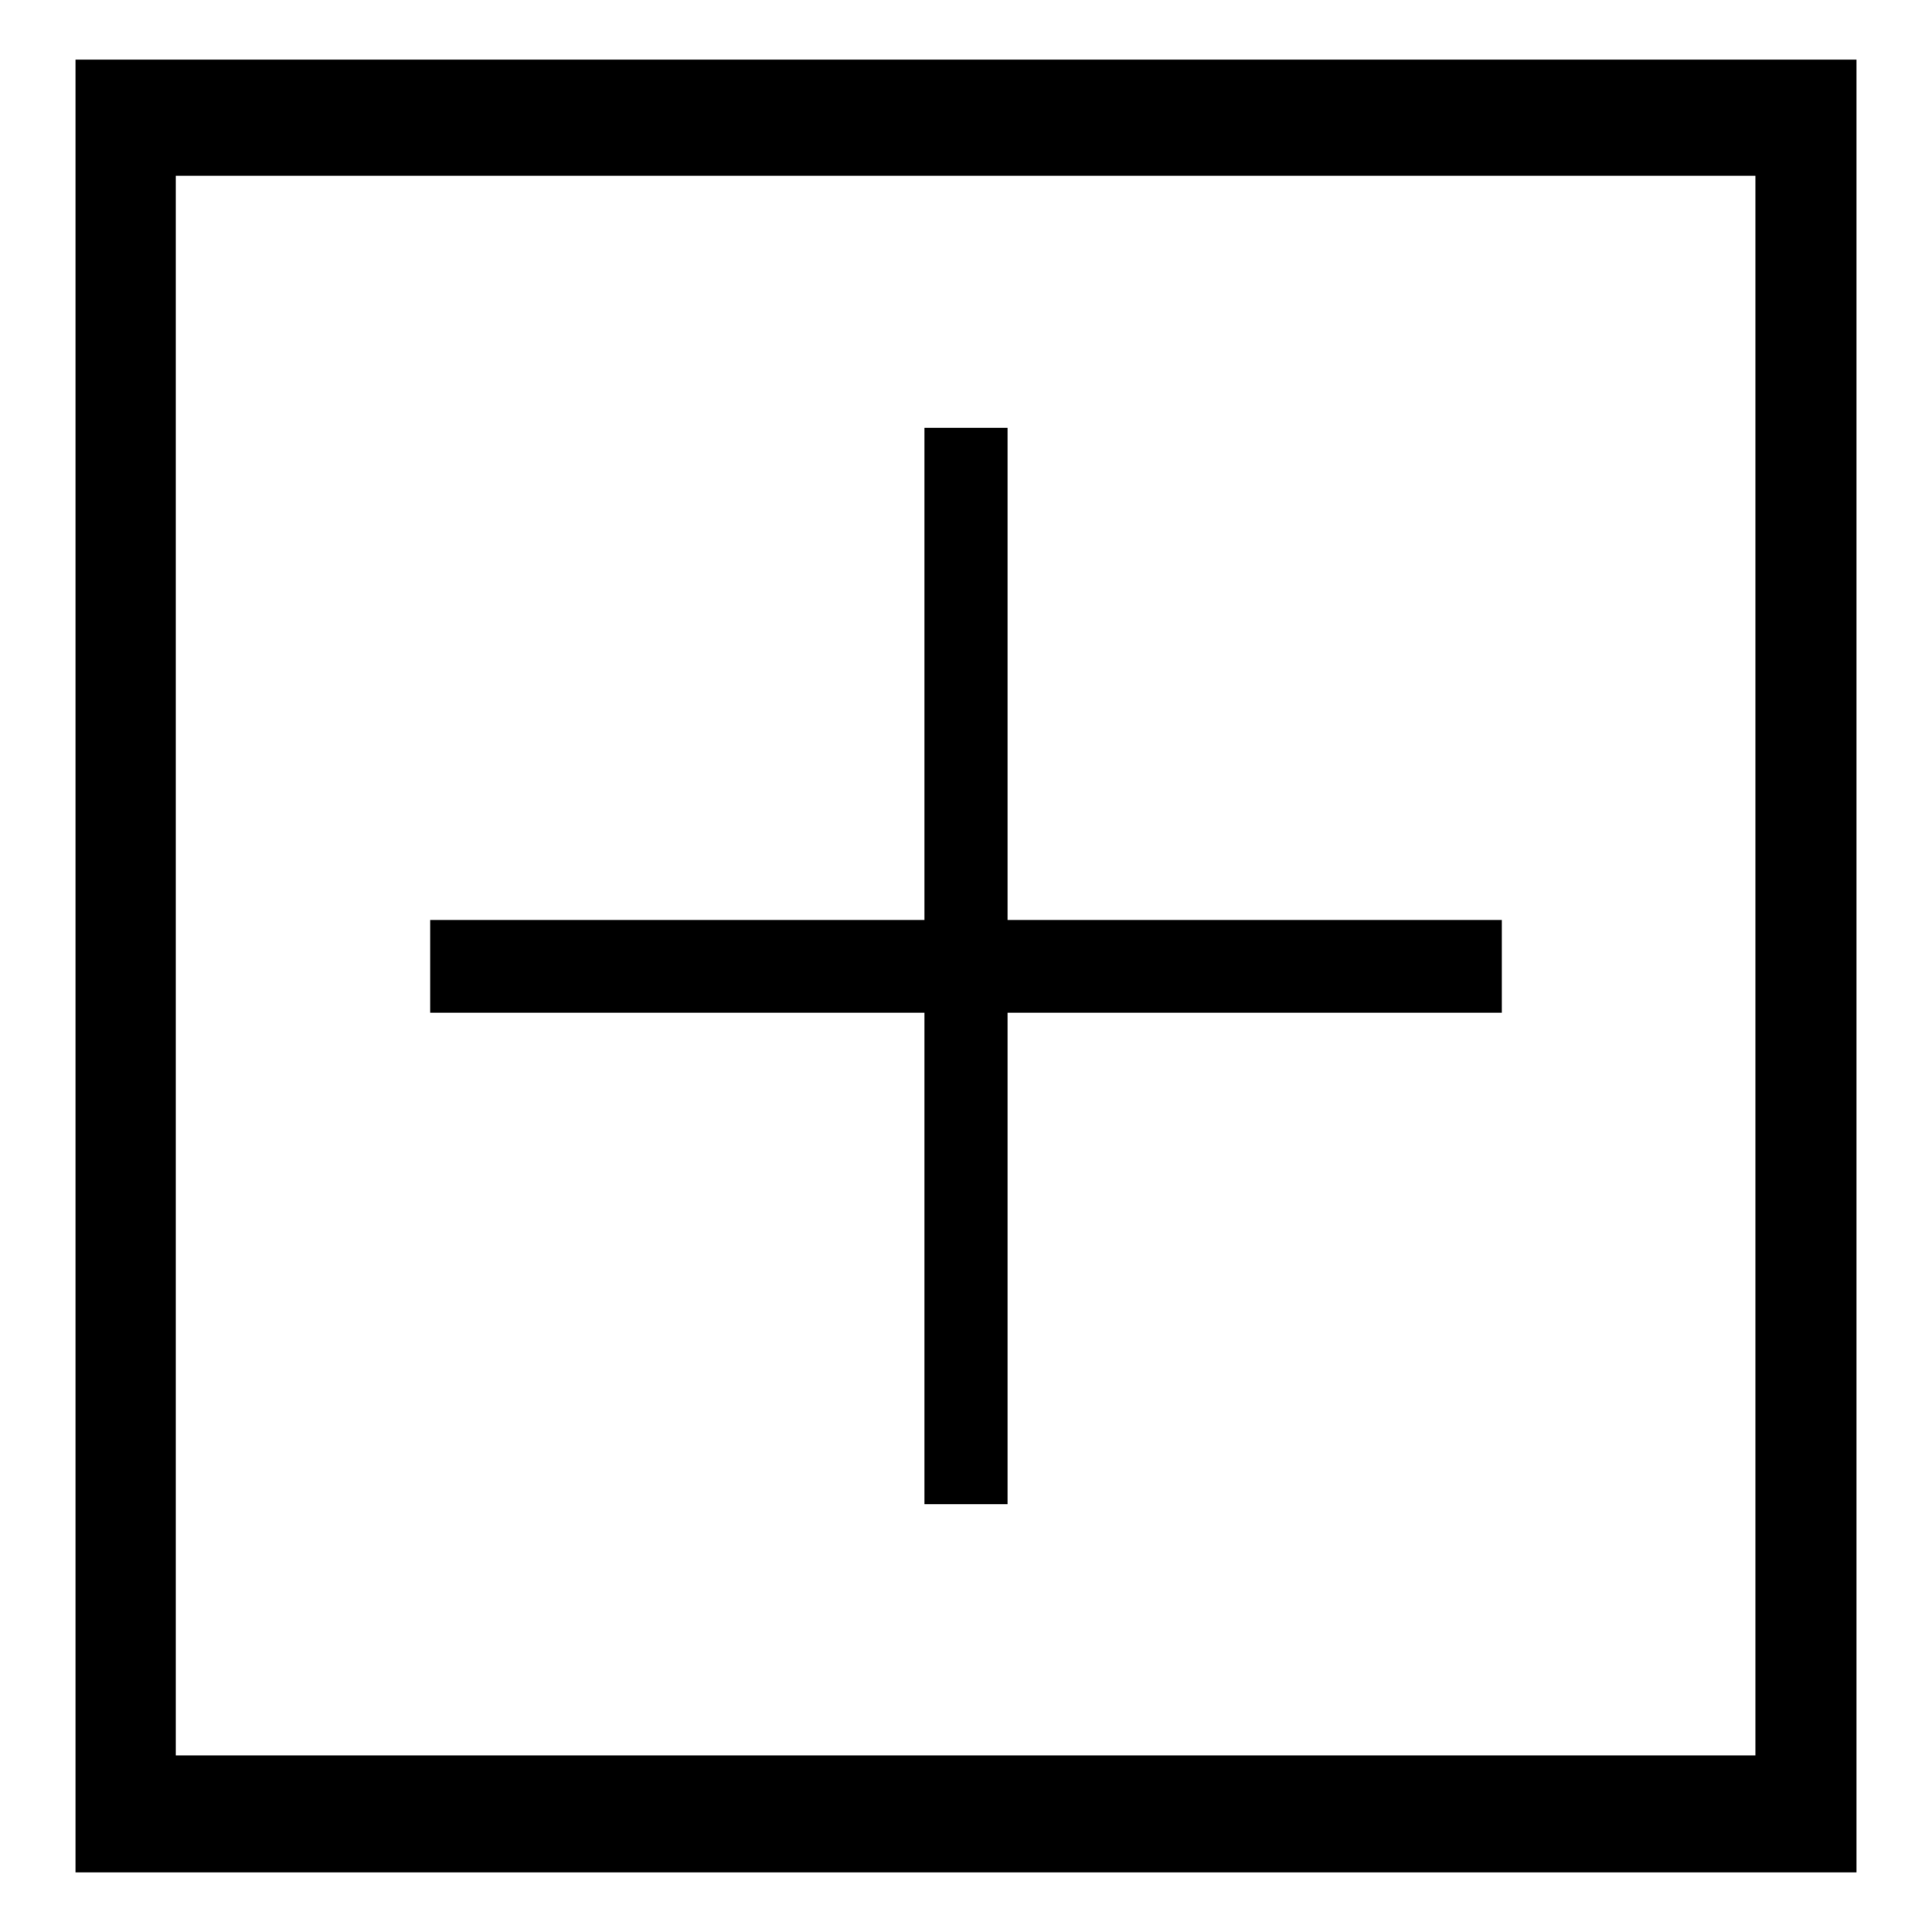
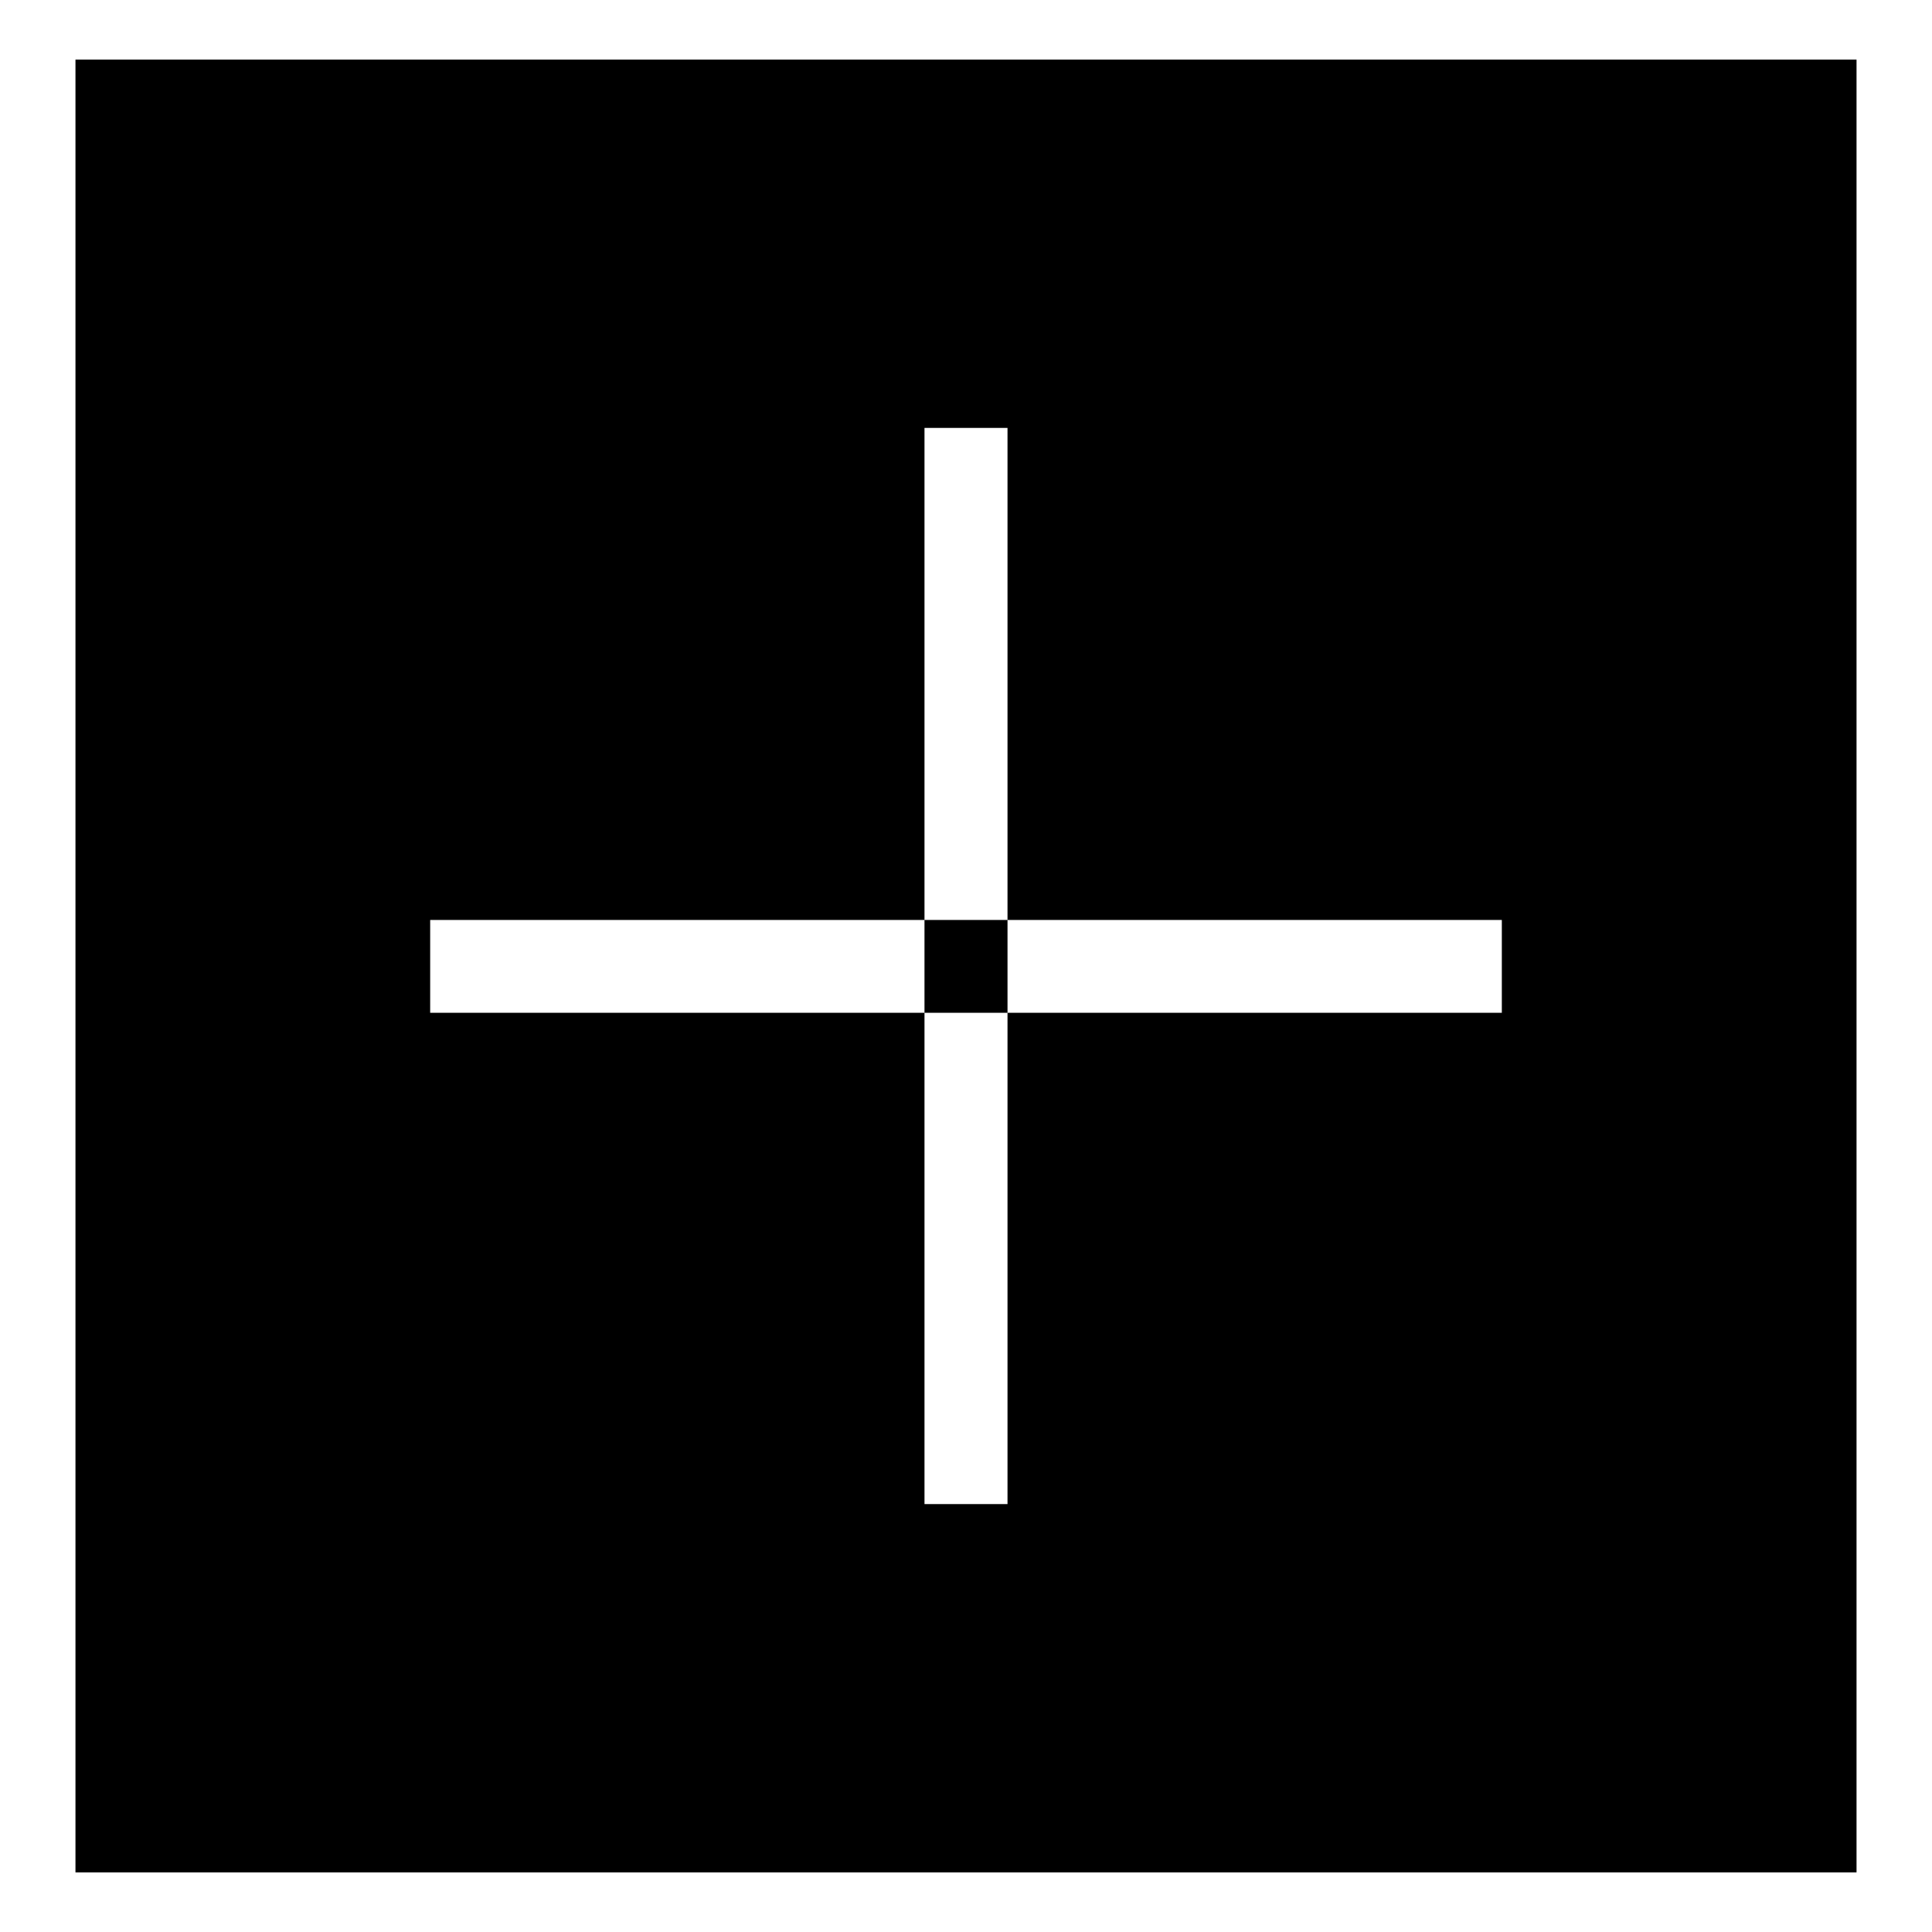
<svg xmlns="http://www.w3.org/2000/svg" version="1.1" x="0px" y="0px" viewBox="0 0 256 256" enable-background="new 0 0 256 256" xml:space="preserve">
  <g>
    <g>
-       <path fill="#000000" d="M246,248.1H10V7.9h236V248.1z M232.7,23.3H23.3v209.3h209.3V23.3L232.7,23.3z M199,121.9H57v12.3H199V121.9L199,121.9z M133.5,56.7h-11v142.6h11V56.7z" />
+       <path fill="#000000" d="M246,248.1H10V7.9h236V248.1z M232.7,23.3H23.3v209.3V23.3L232.7,23.3z M199,121.9H57v12.3H199V121.9L199,121.9z M133.5,56.7h-11v142.6h11V56.7z" />
    </g>
  </g>
</svg>